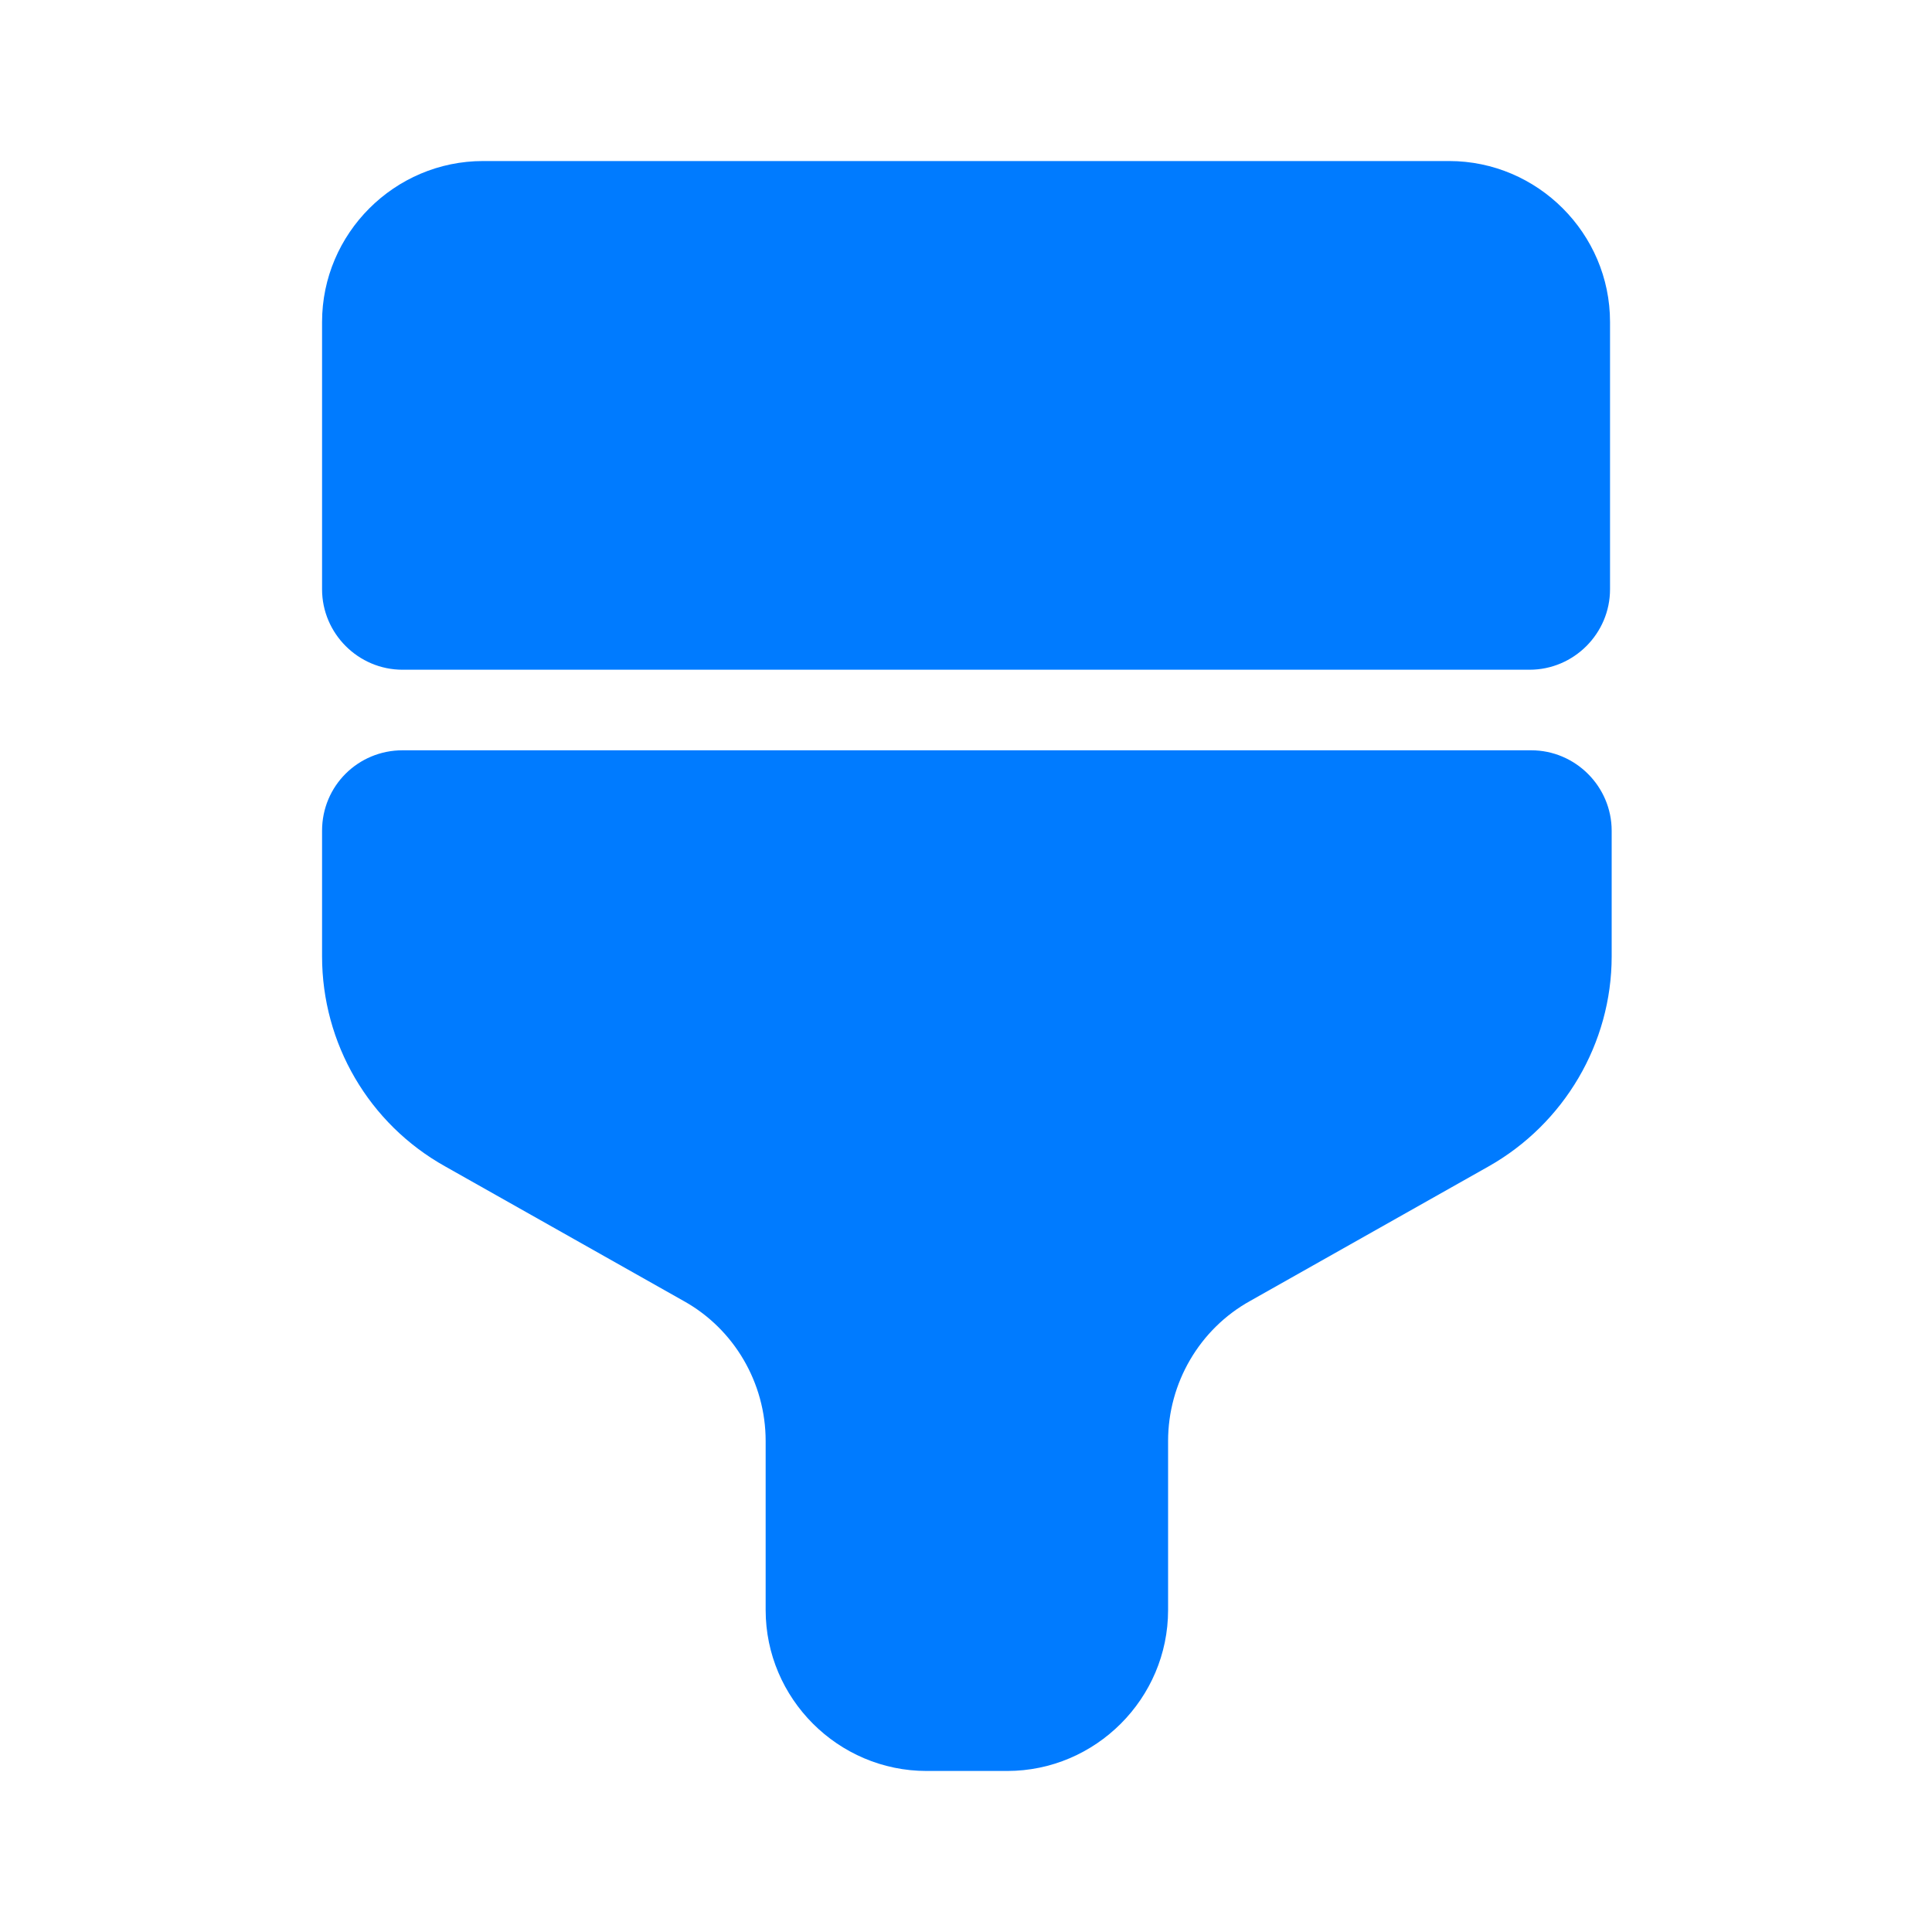
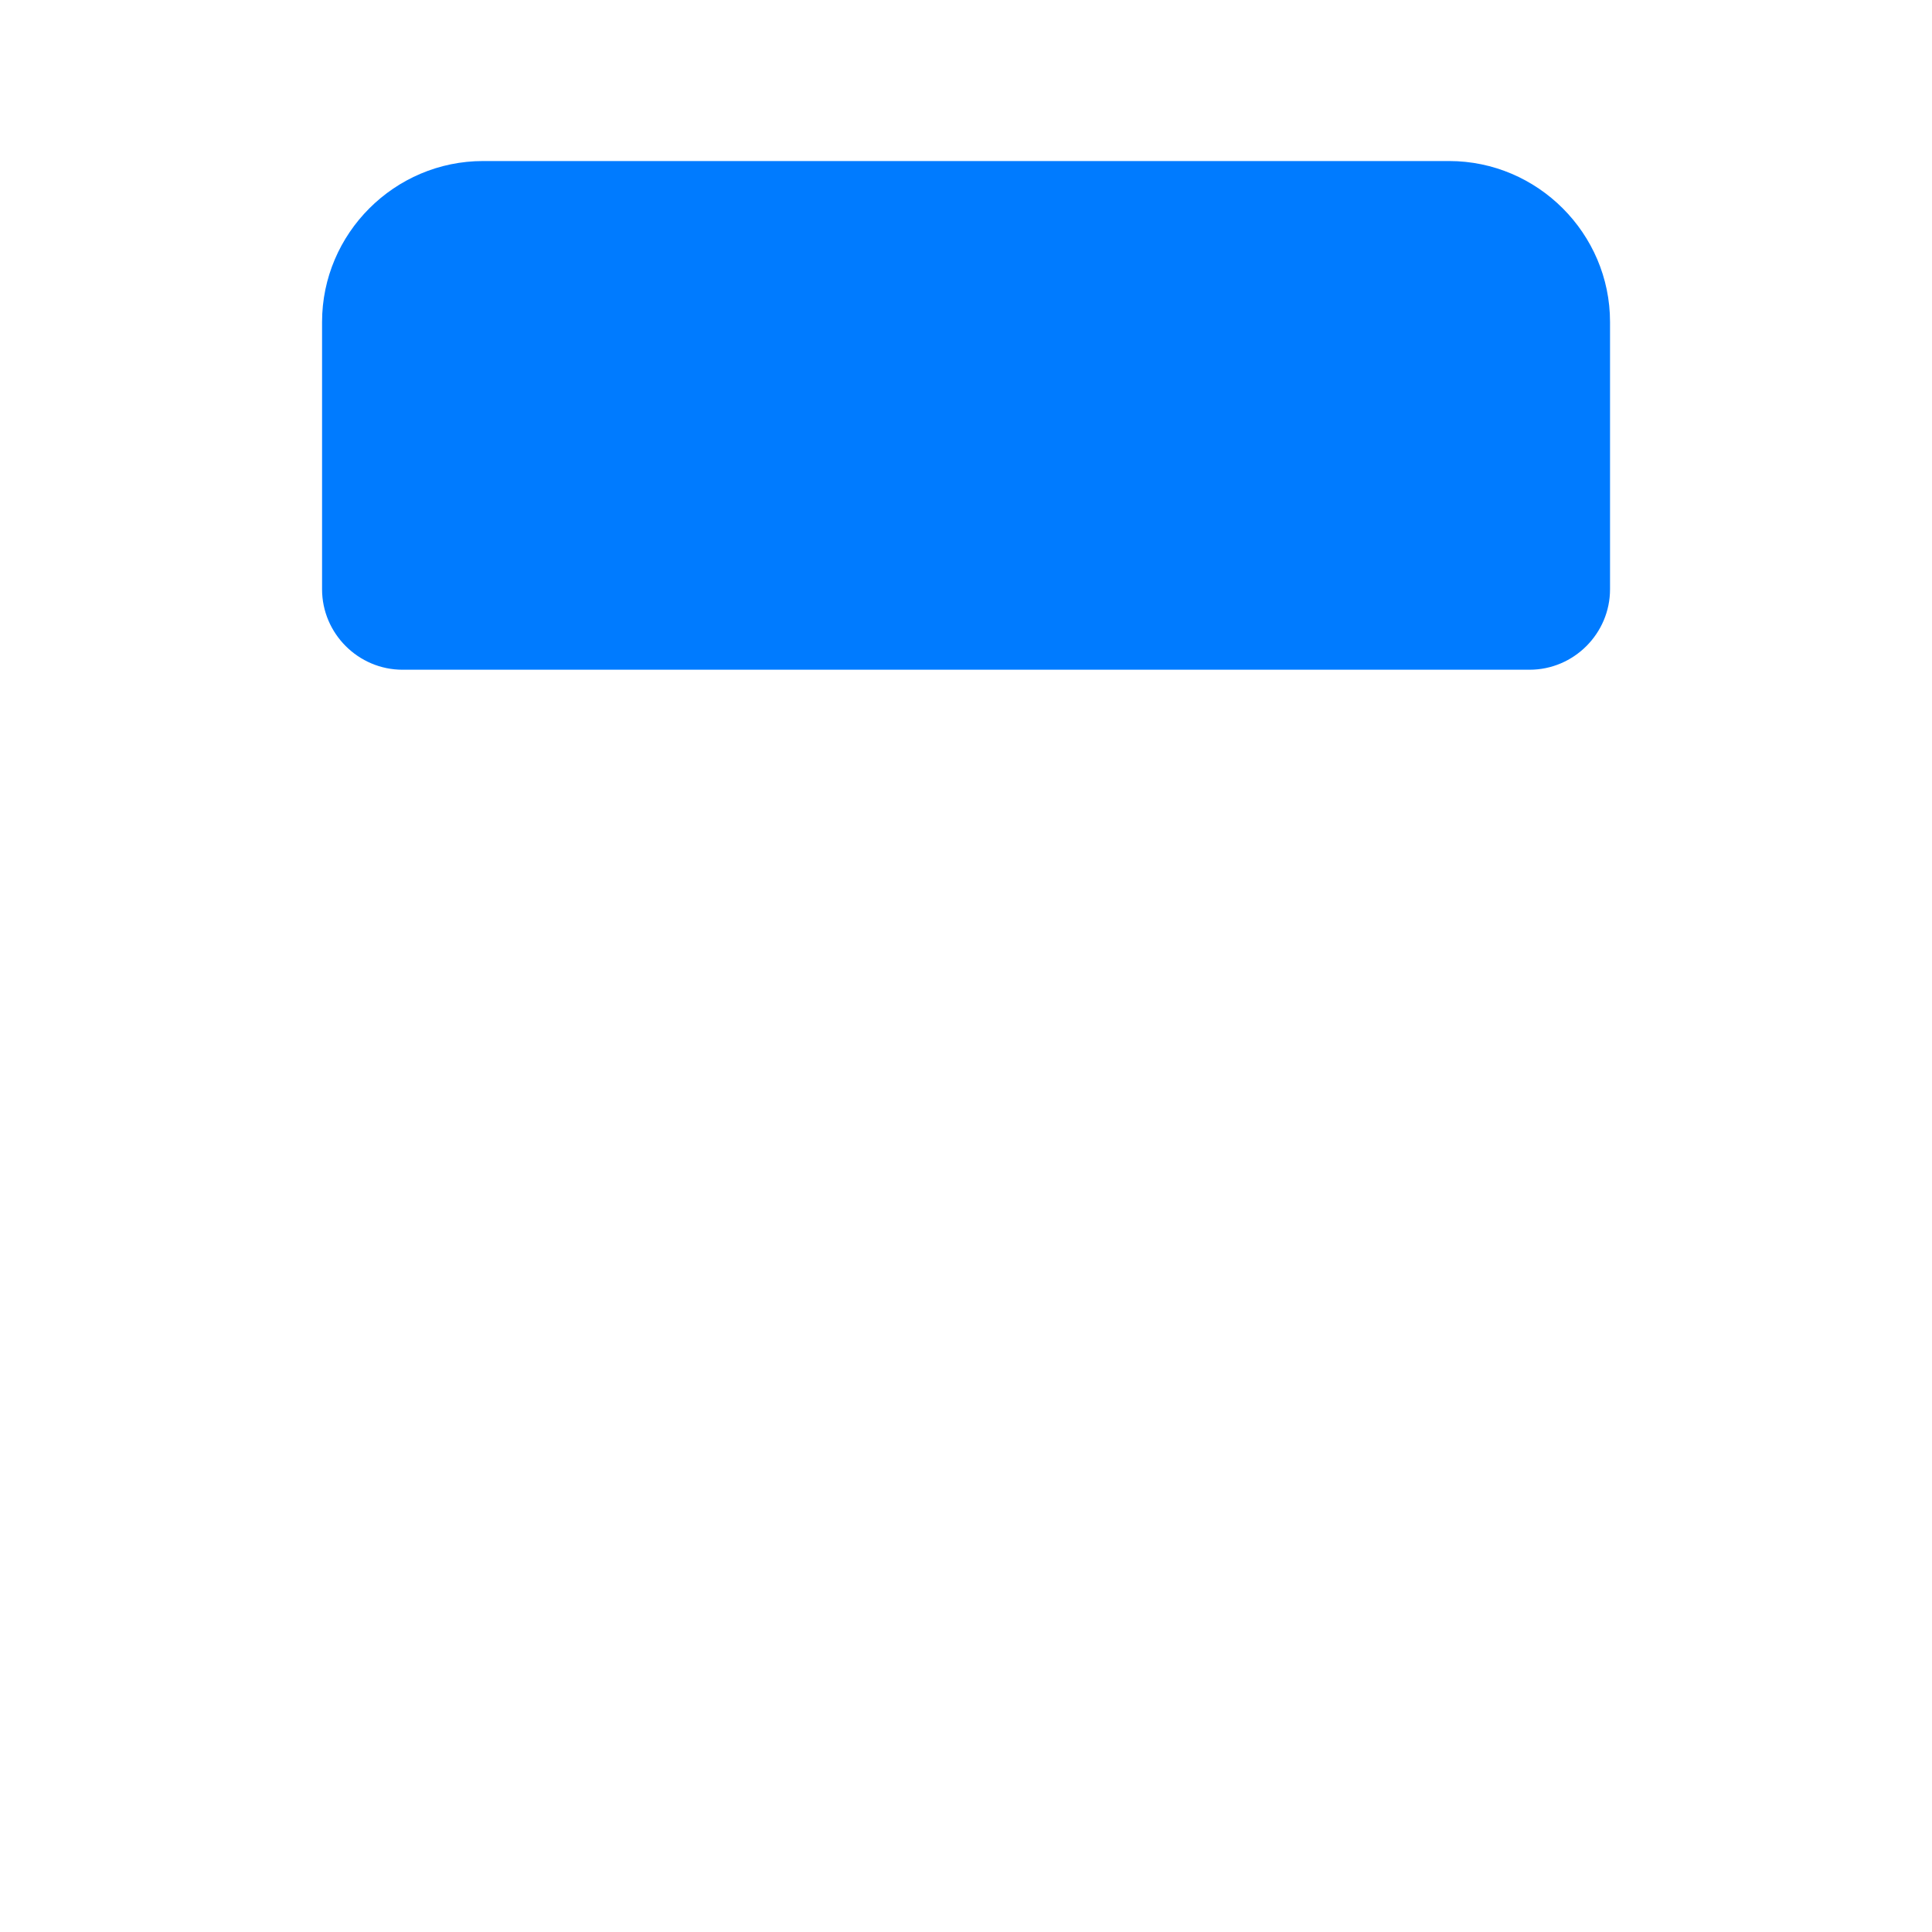
<svg xmlns="http://www.w3.org/2000/svg" width="20" height="20" viewBox="0 0 20 20" fill="none">
  <path d="M5.001 1.667H15.001C15.917 1.667 16.667 2.417 16.667 3.333V6.1C16.667 6.558 16.292 6.933 15.834 6.933H4.167C3.709 6.933 3.334 6.558 3.334 6.1V3.333C3.334 2.417 4.084 1.667 5.001 1.667Z" fill="#007BFF" />
-   <path d="M3.334 8.6V9.9C3.334 10.8 3.817 11.633 4.609 12.075L7.076 13.467C7.601 13.758 7.926 14.317 7.926 14.917V16.667C7.926 17.583 8.676 18.333 9.592 18.333H10.426C11.342 18.333 12.092 17.583 12.092 16.667V14.917C12.092 14.317 12.417 13.758 12.942 13.467L15.409 12.075C16.192 11.633 16.684 10.8 16.684 9.9V8.6C16.684 8.142 16.309 7.767 15.851 7.767H4.167C3.709 7.767 3.334 8.133 3.334 8.6Z" fill="#007BFF" />
</svg>